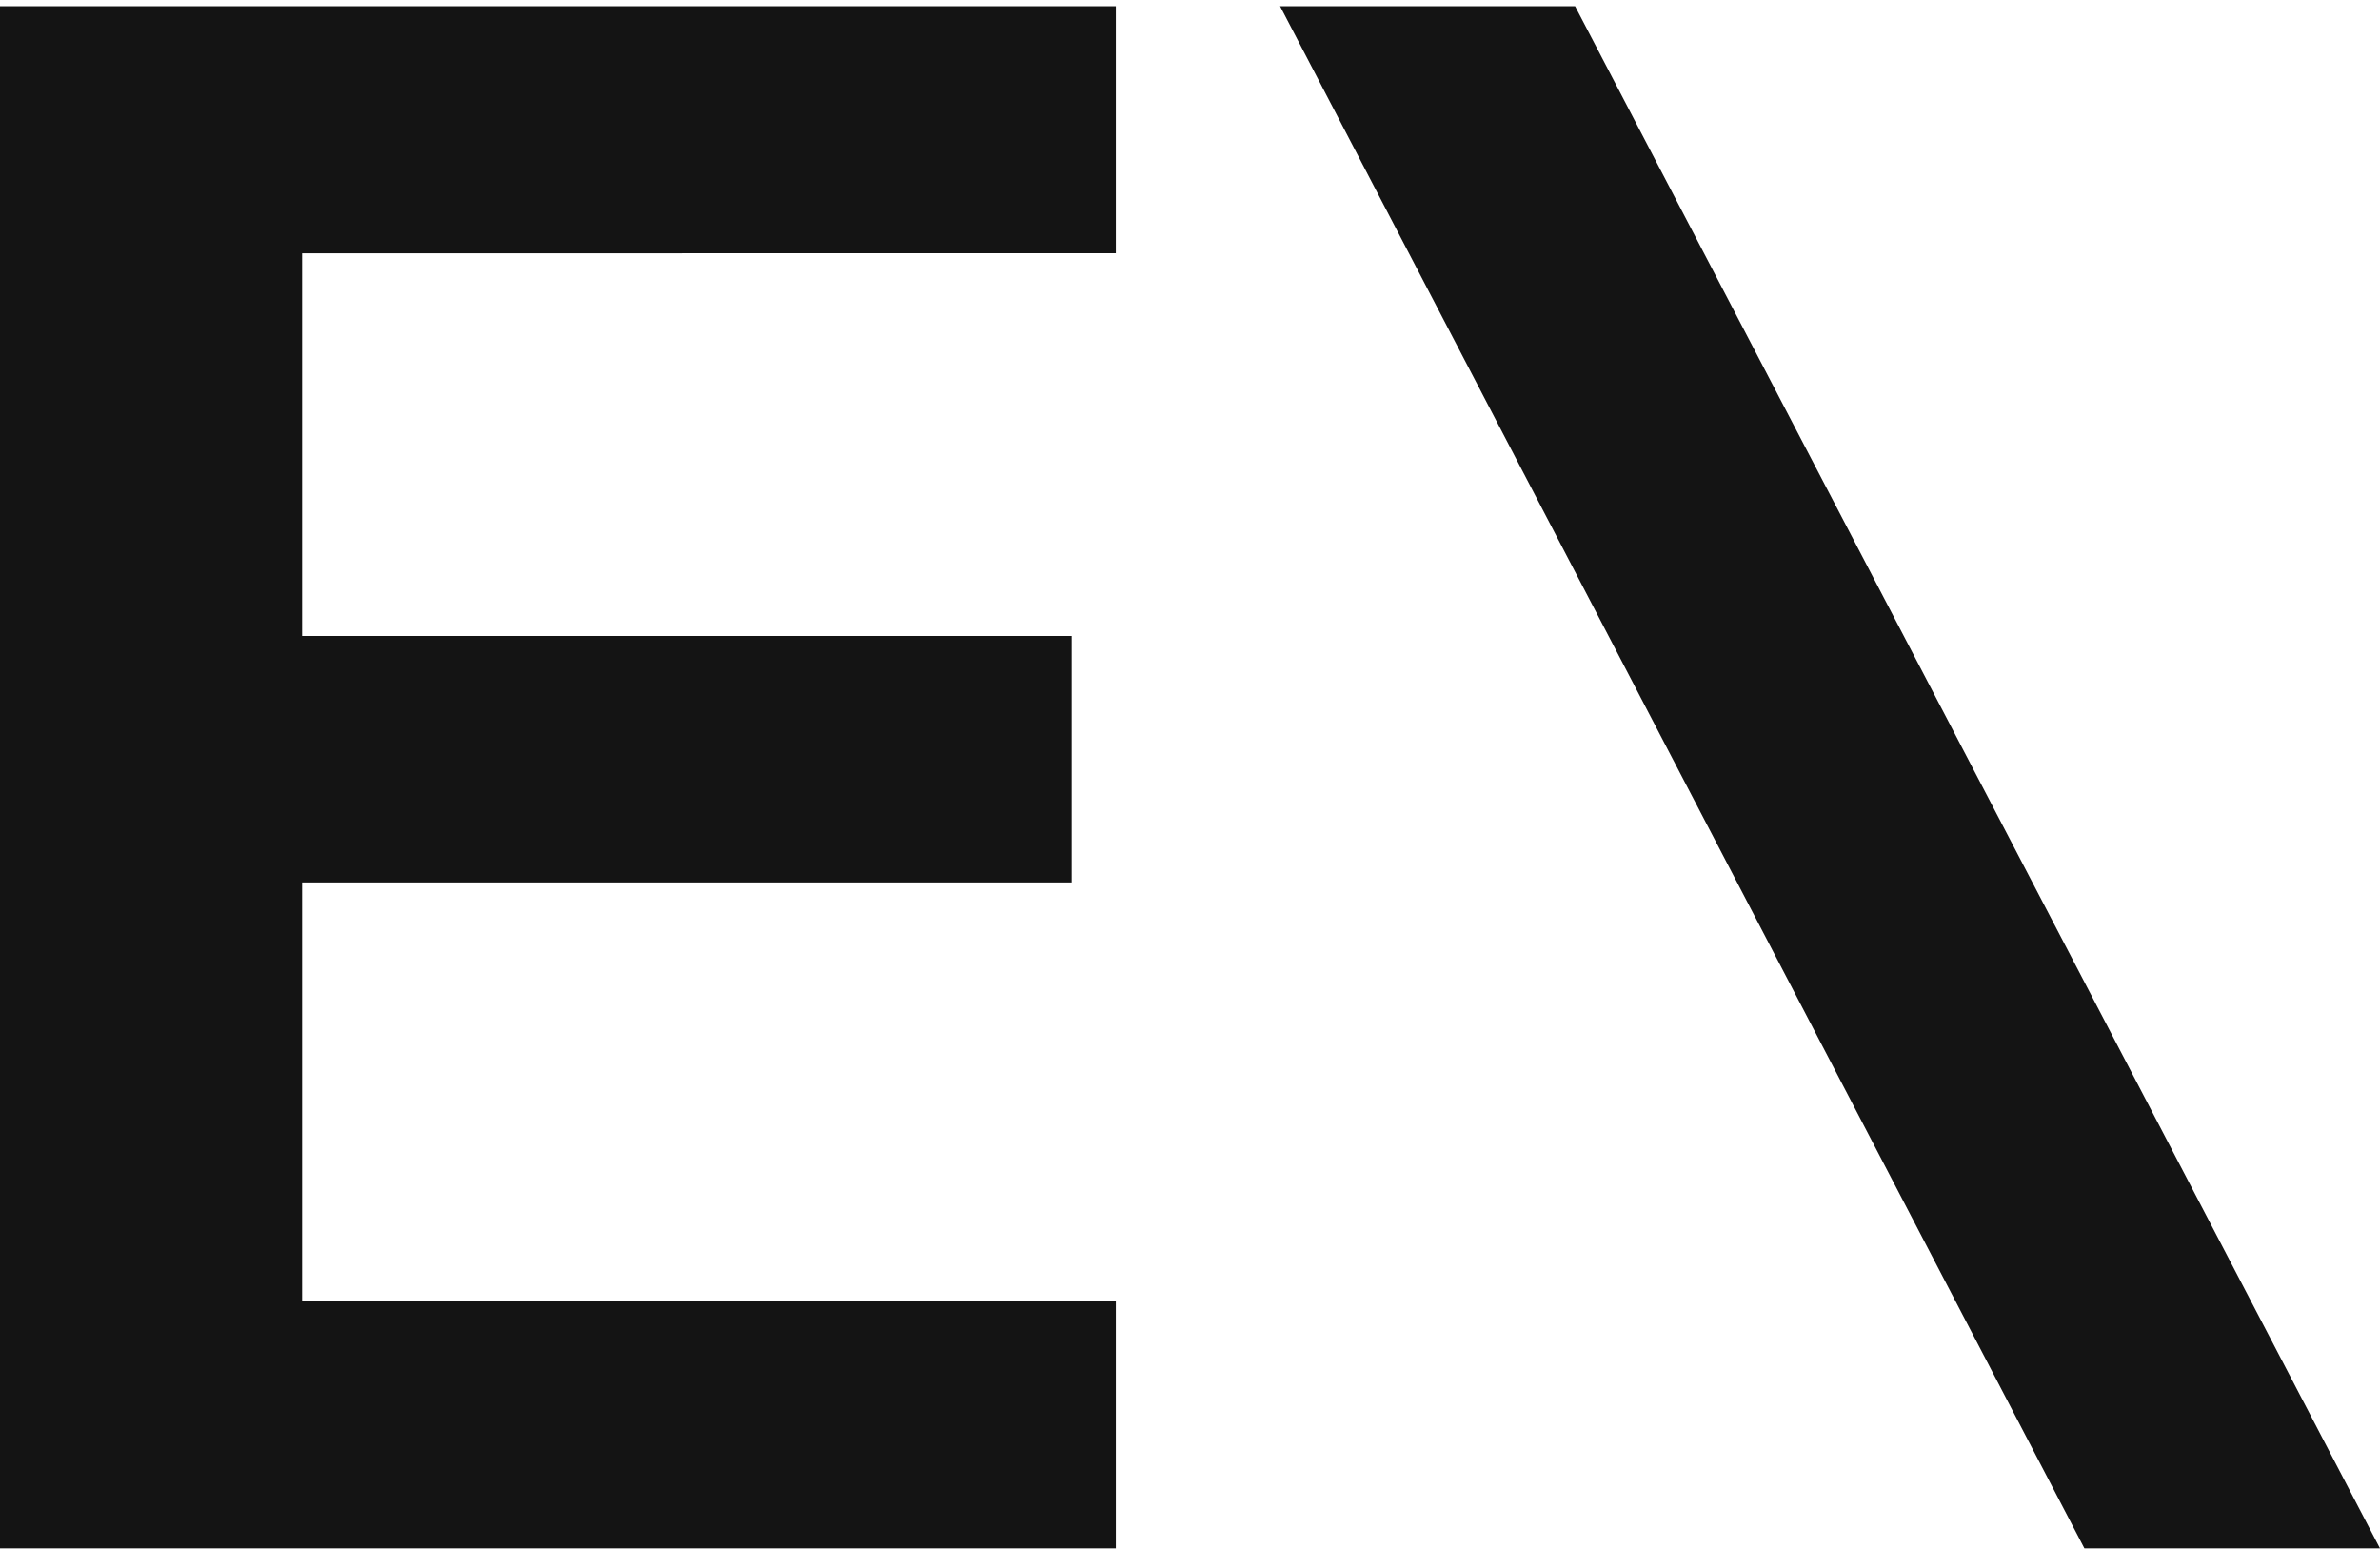
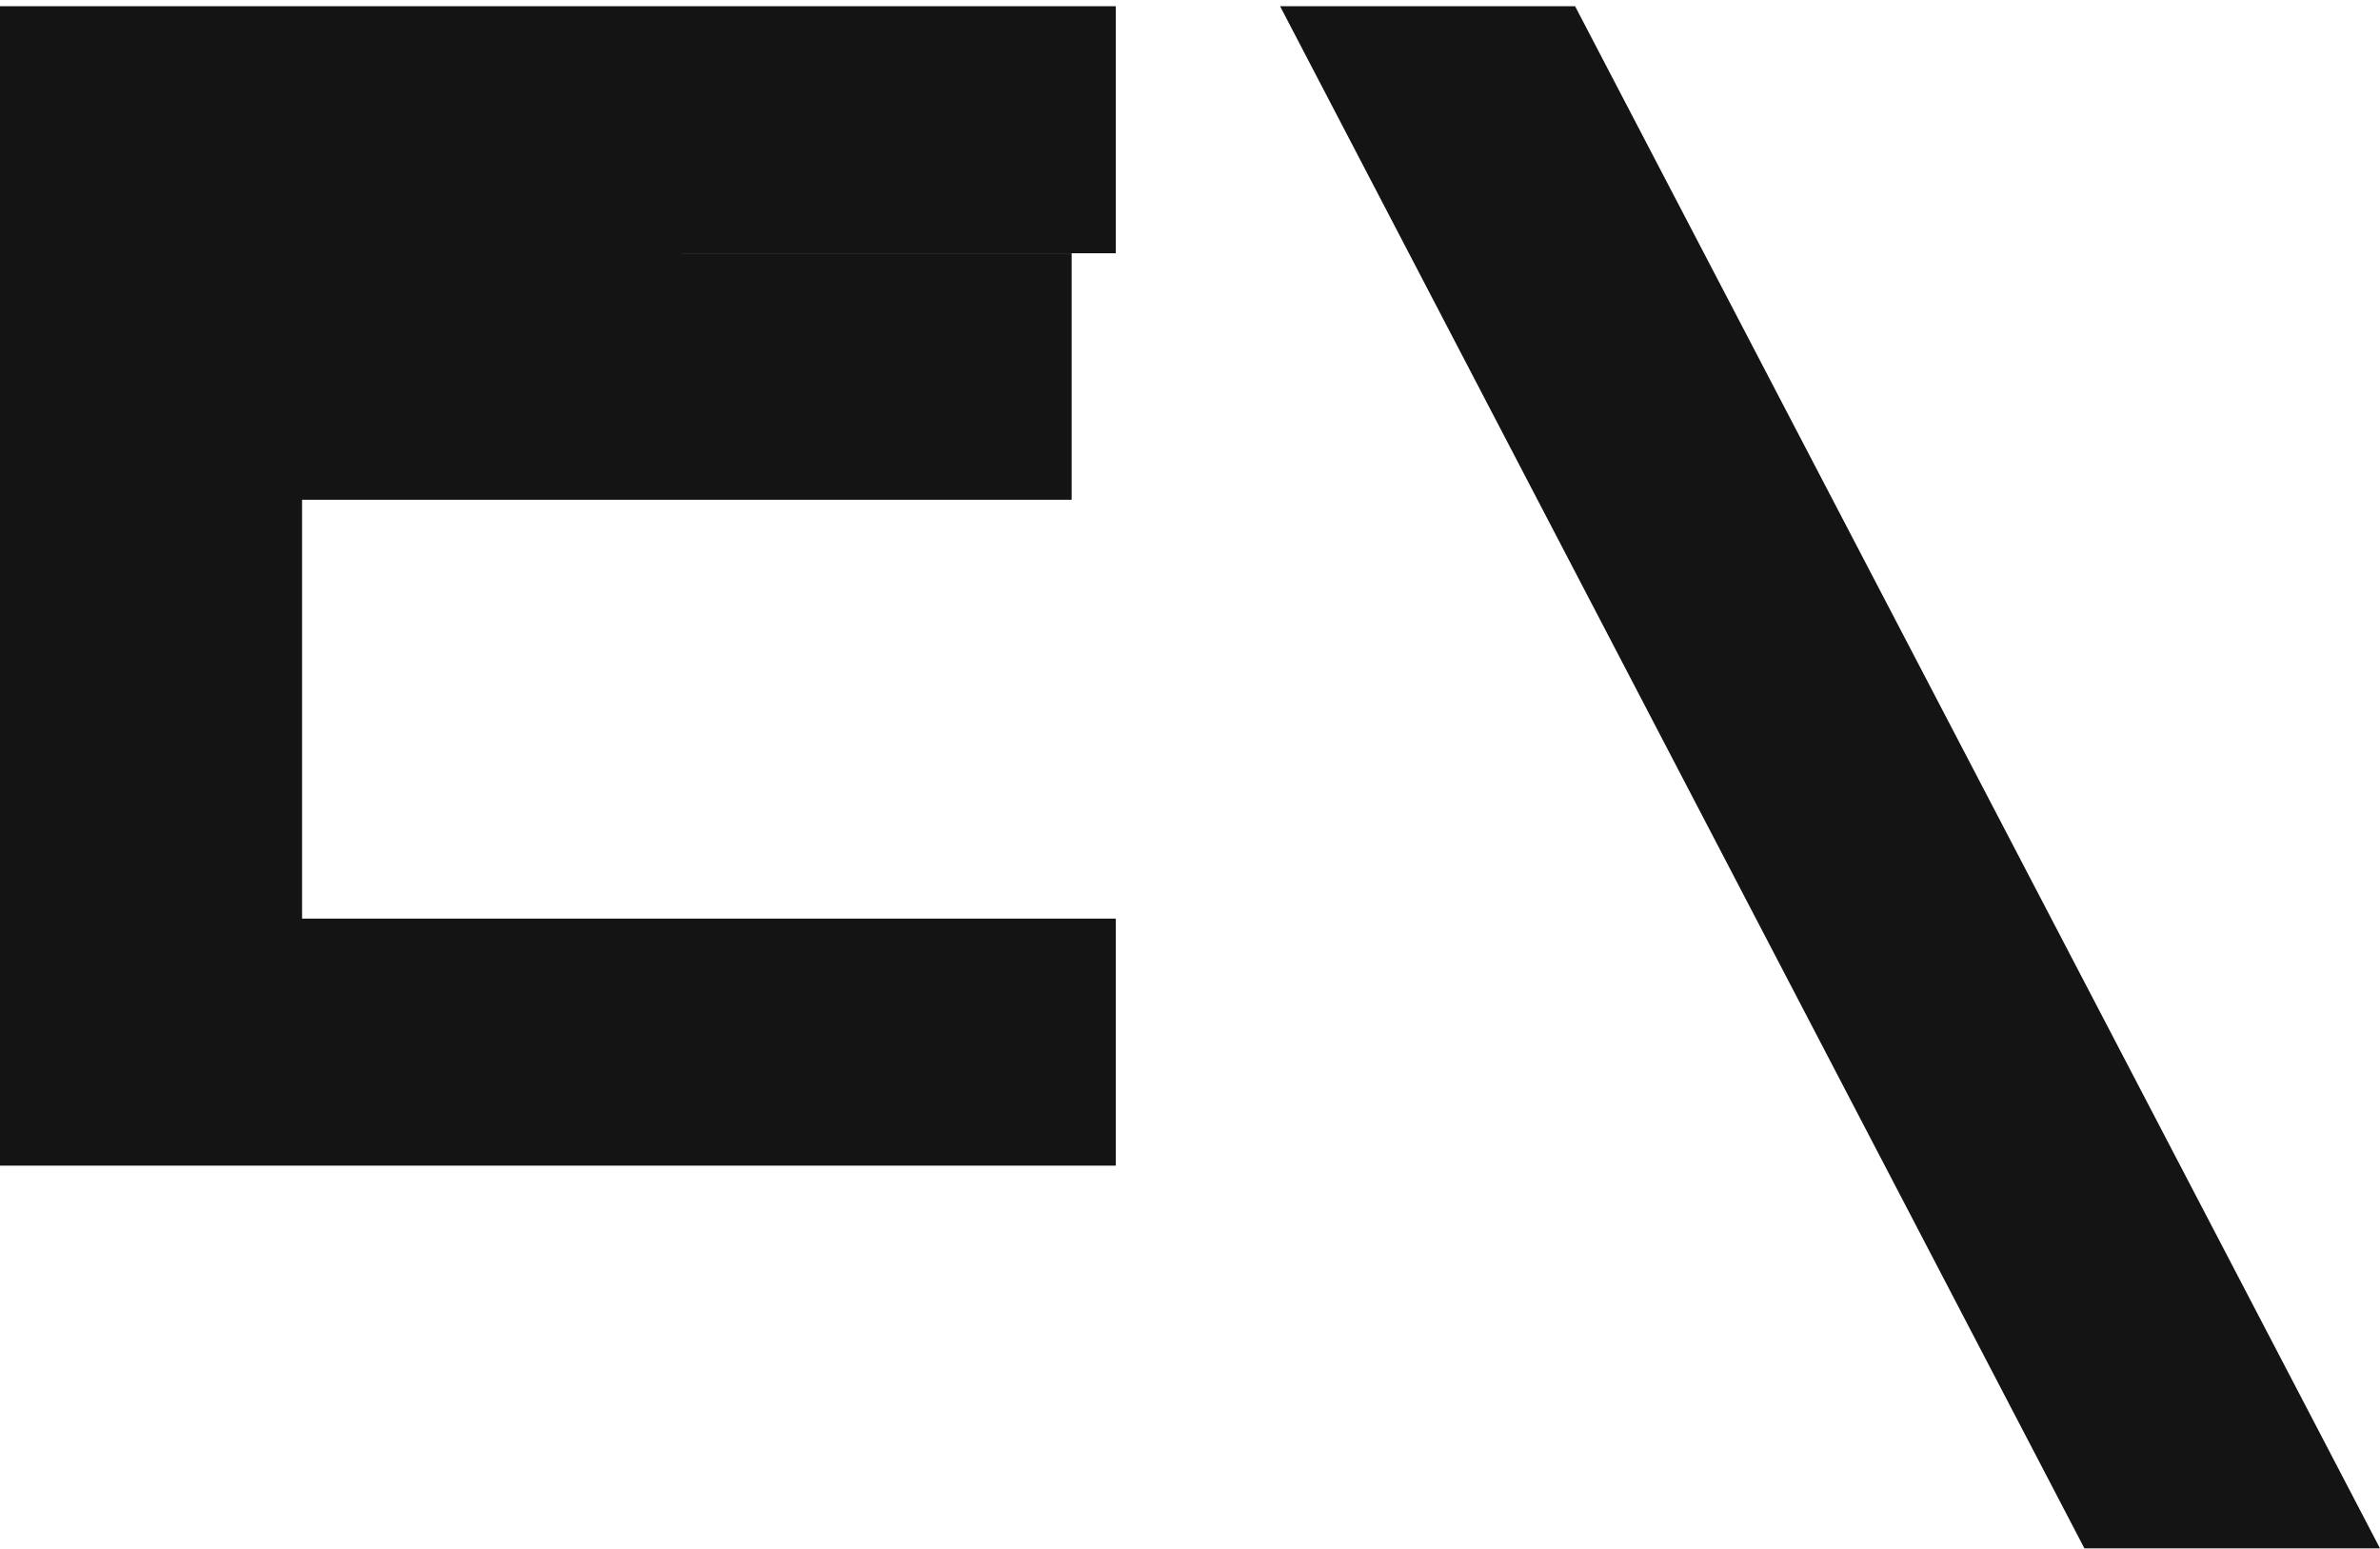
<svg xmlns="http://www.w3.org/2000/svg" width="375" height="244" viewBox="0 0 375 244" fill="none">
-   <path d="M328.426 243.95H375L248.175.981h-46.481zM175.81.981v38.924H47.594v60.298h121.258v38.831H47.594v65.992H175.81v38.924H0V.981z" fill="#141414" />
+   <path d="M328.426 243.95H375L248.175.981h-46.481zM175.81.981v38.924H47.594h121.258v38.831H47.594v65.992H175.81v38.924H0V.981z" fill="#141414" />
</svg>